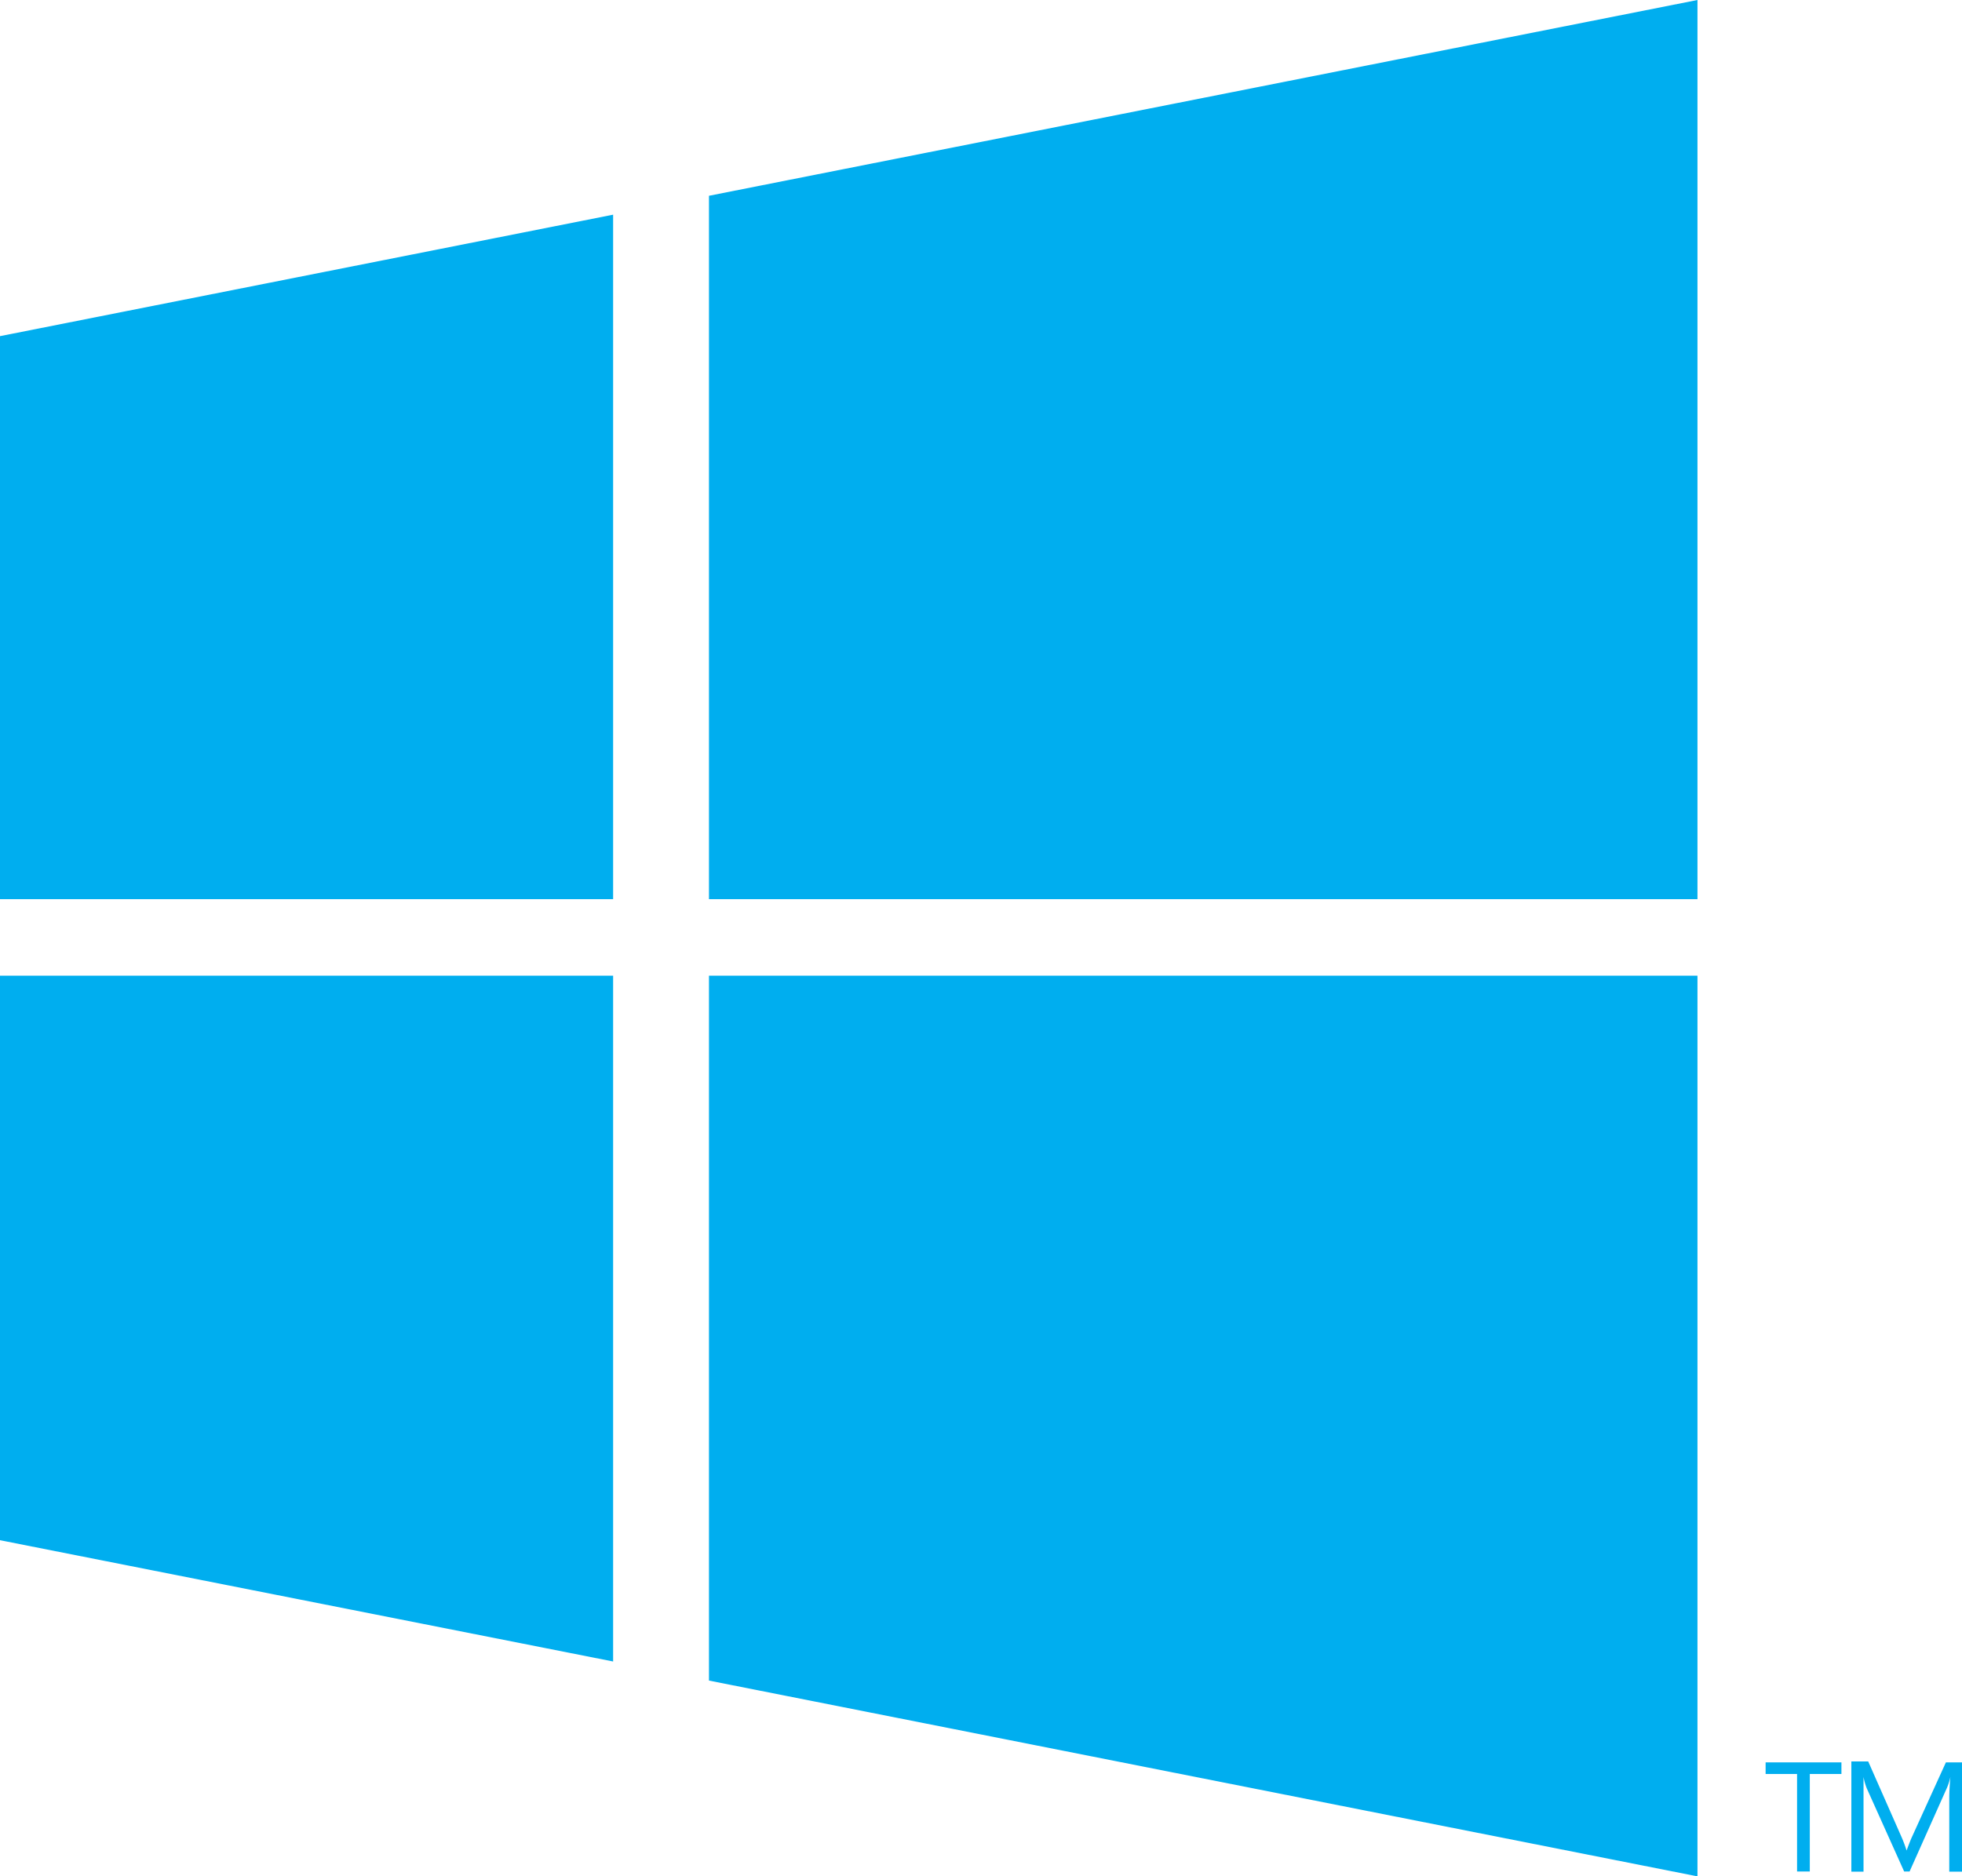
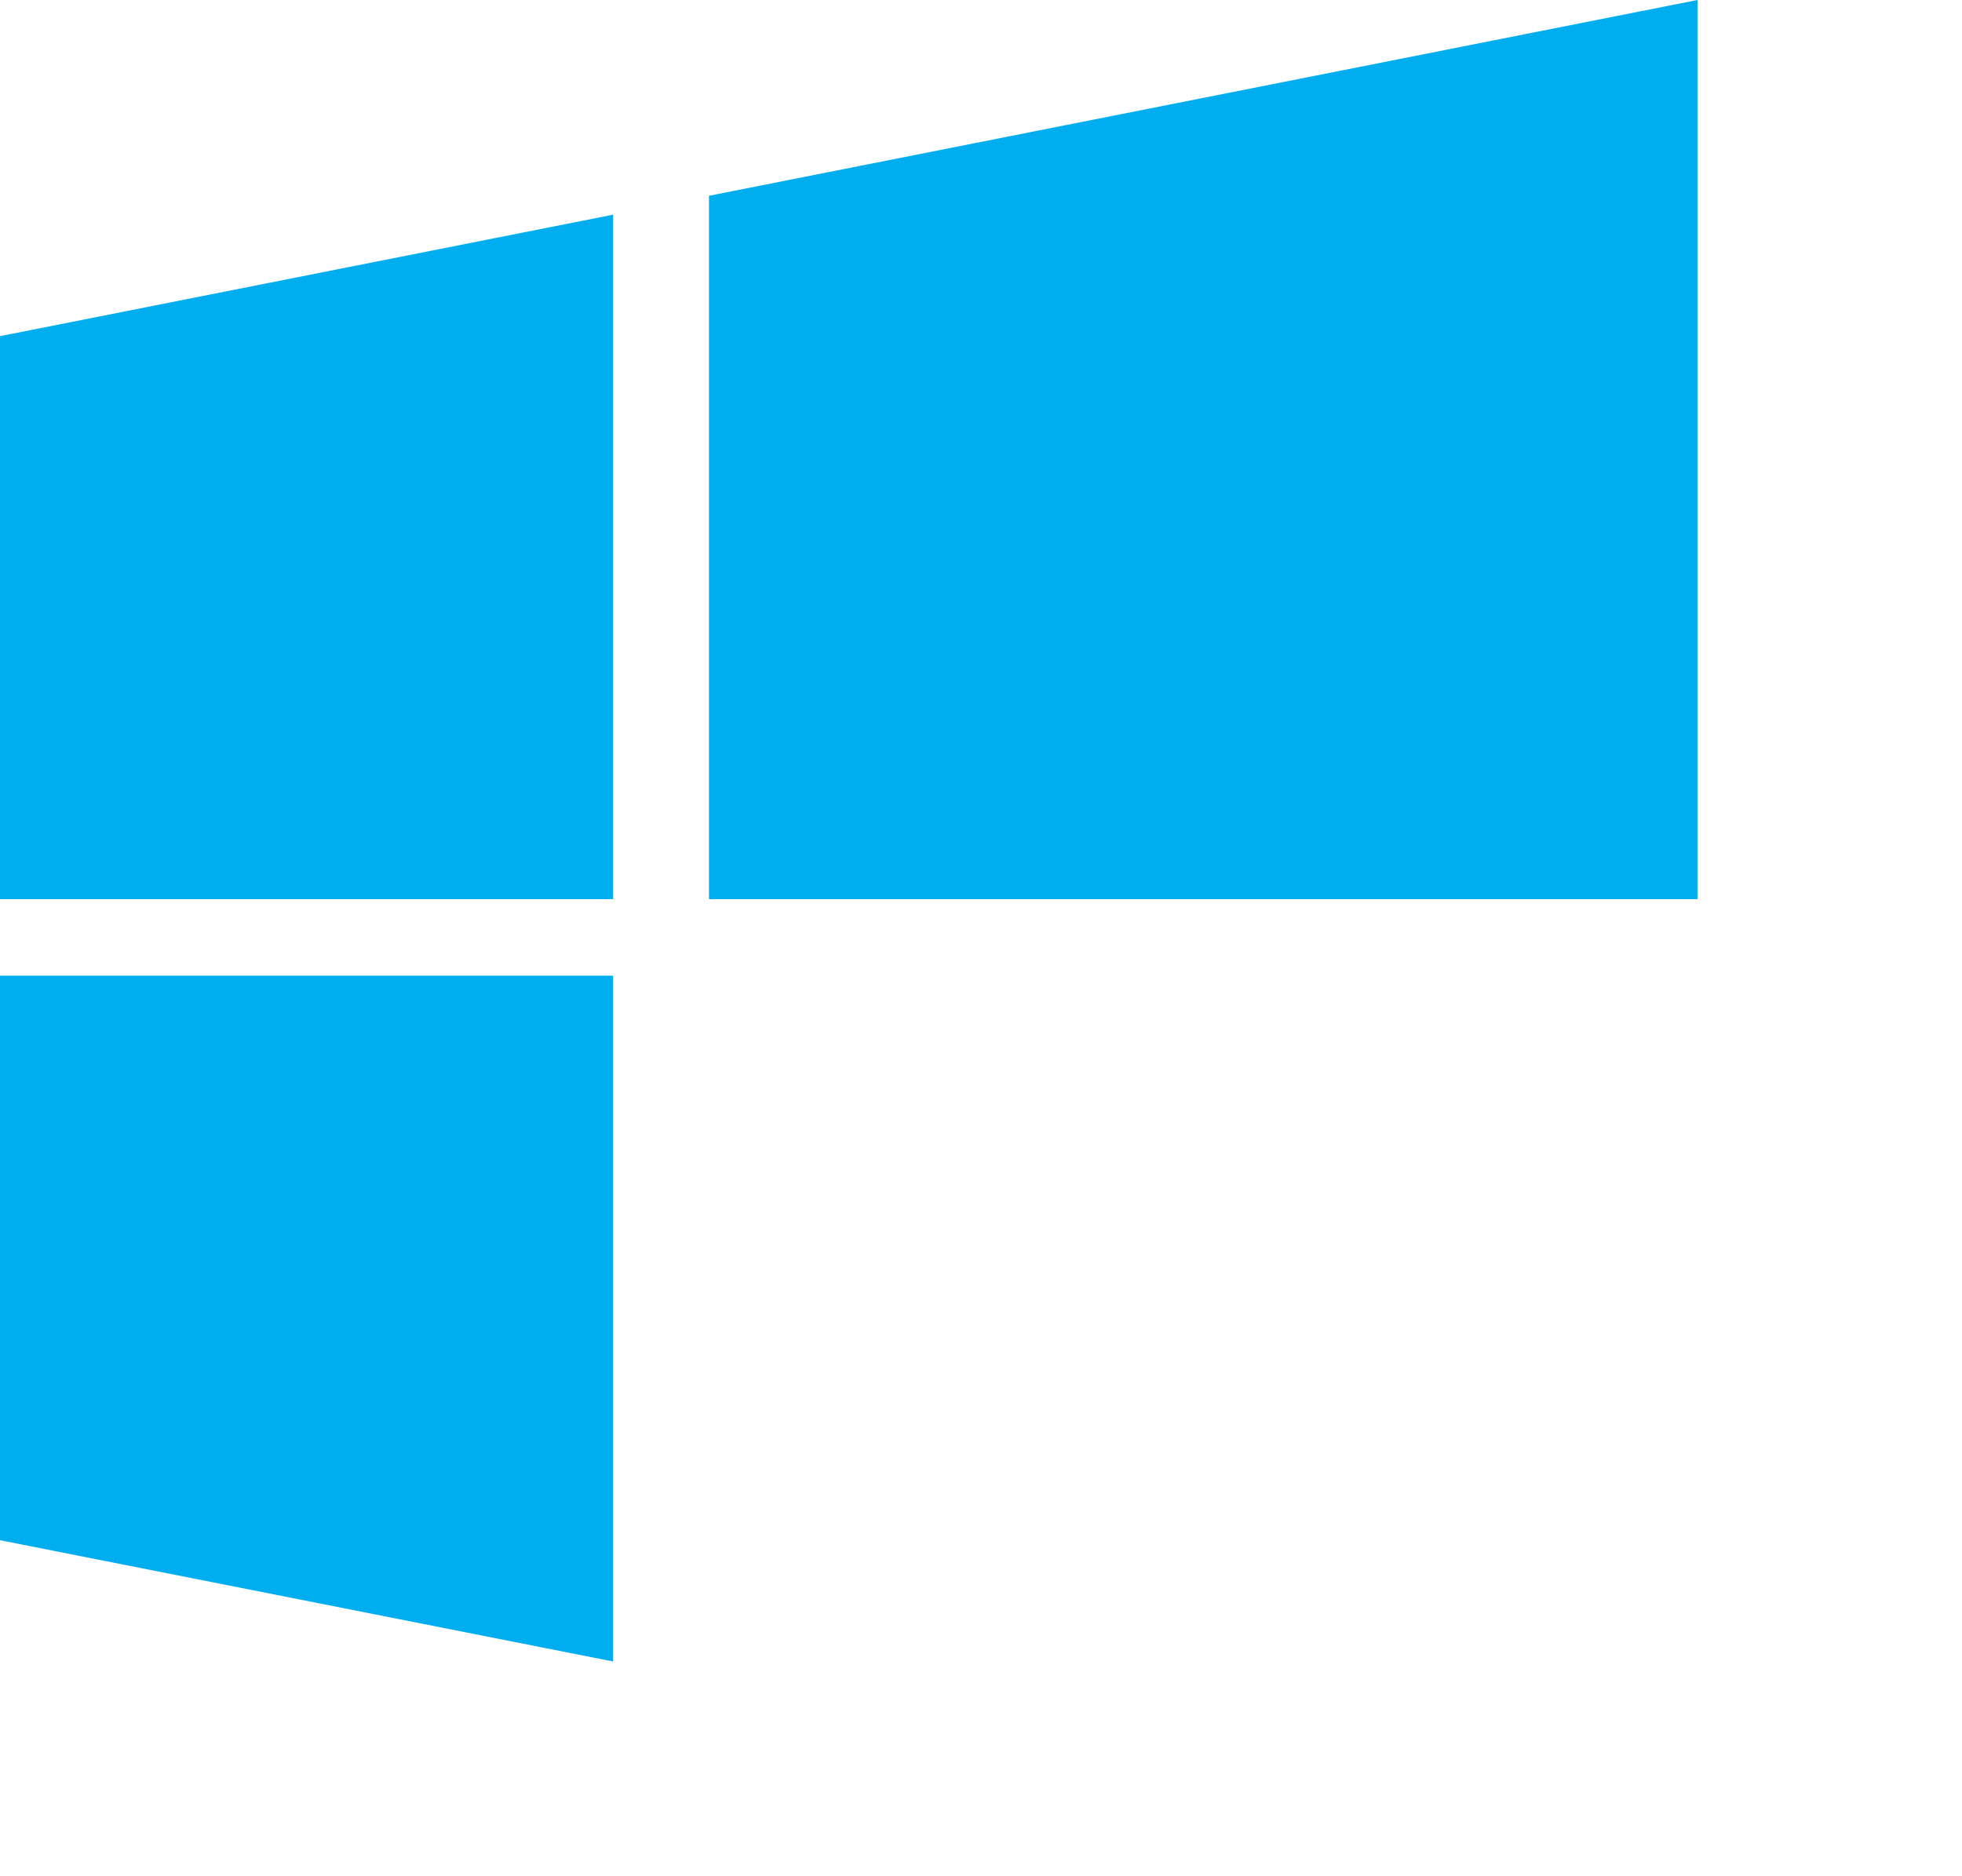
<svg xmlns="http://www.w3.org/2000/svg" viewBox="0 0 104.8 100.25">
  <defs>
    <style>.windows-1{fill:#00aeef;}</style>
  </defs>
  <g id="Layer_2" data-name="Layer 2">
    <g id="Capa_1" data-name="Capa 1">
-       <polygon class="windows-1" points="94.31 94.78 95.99 94.78 95.99 99.99 96.67 99.99 96.67 94.78 98.36 94.78 98.36 94.16 94.31 94.16 94.31 94.78" />
-       <path class="windows-1" d="M103.94,94.16l-1.82,4c-.07.15-.16.39-.28.71h0a7.12,7.12,0,0,0-.26-.7l-1.79-4.06h-.9V100h.65V96.08q0-.78,0-1.14h0a3.32,3.32,0,0,0,.17.6l2,4.45H102l2-4.48a3.24,3.24,0,0,0,.18-.57h0q-.06.68-.06,1.14V100h.68V94.16Z" />
      <polygon class="windows-1" points="0 82.29 32.75 88.77 32.75 52.13 0 52.13 0 82.29" />
      <polygon class="windows-1" points="0 48.04 32.75 48.04 32.75 11.47 0 17.96 0 48.04" />
      <polygon class="windows-1" points="37.87 48.04 90.67 48.04 90.67 0 37.87 10.46 37.87 48.04" />
-       <polygon class="windows-1" points="37.87 89.79 90.67 100.25 90.67 52.13 37.87 52.13 37.87 89.79" />
    </g>
  </g>
</svg>